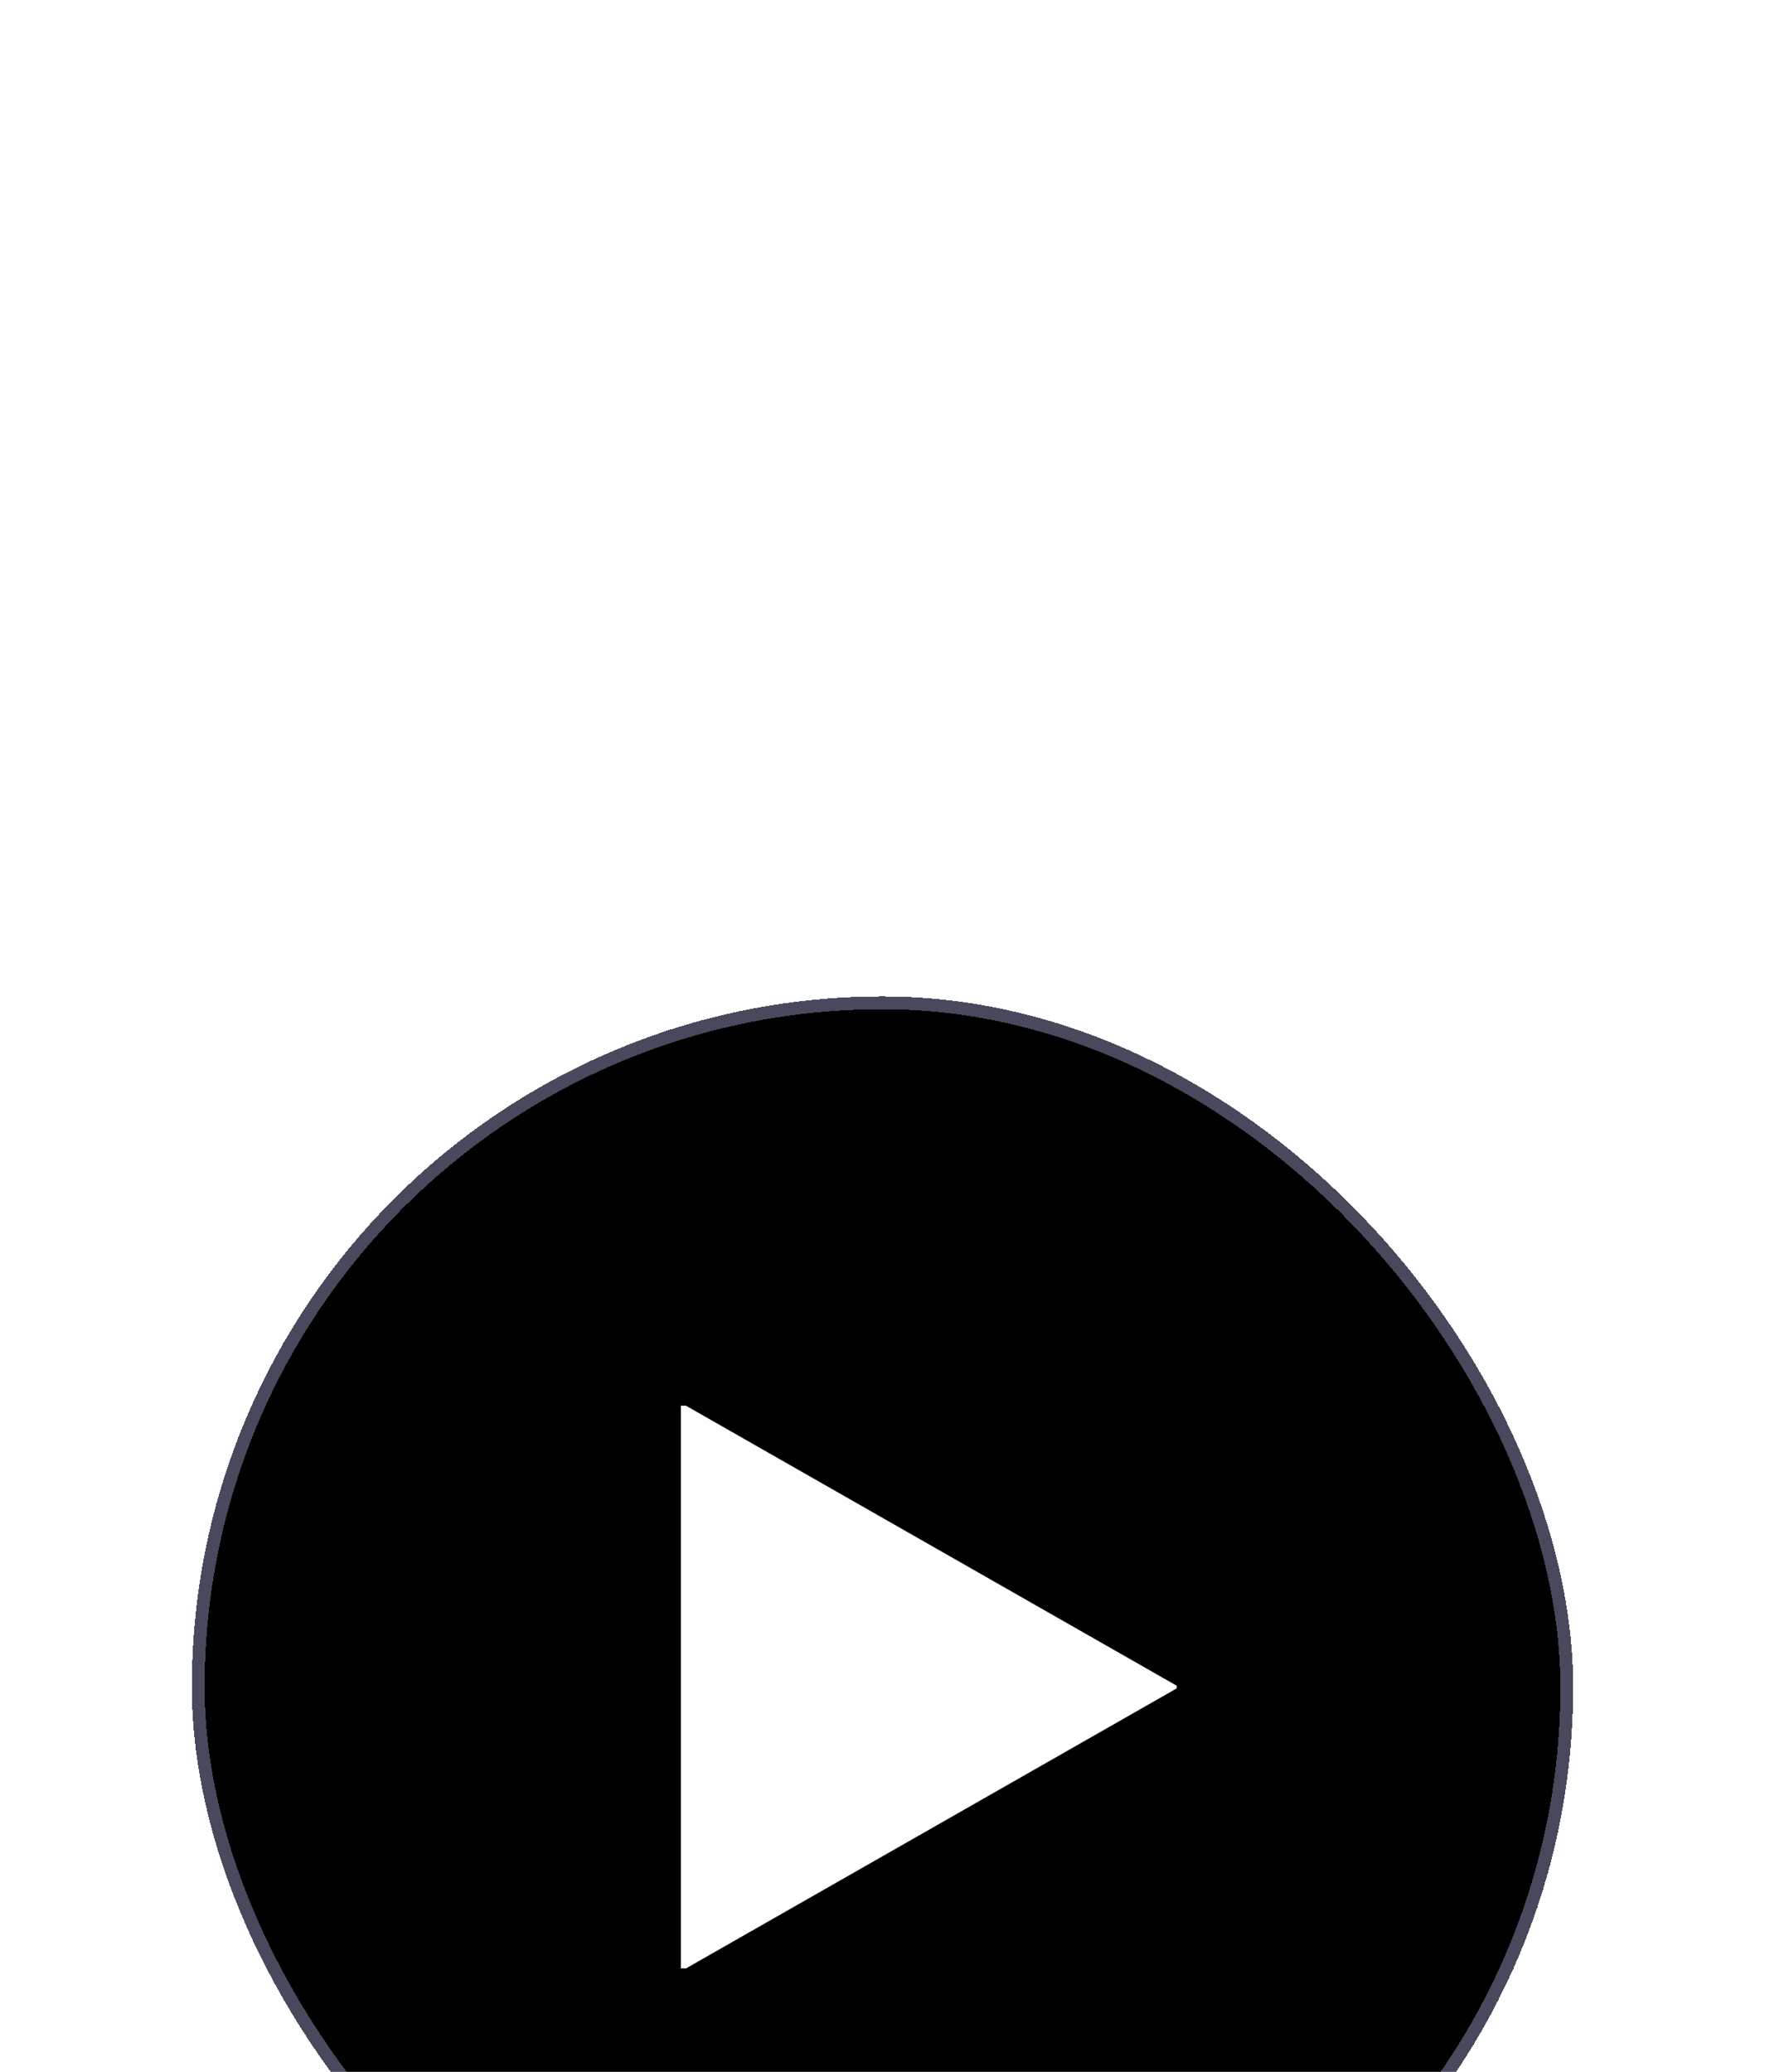
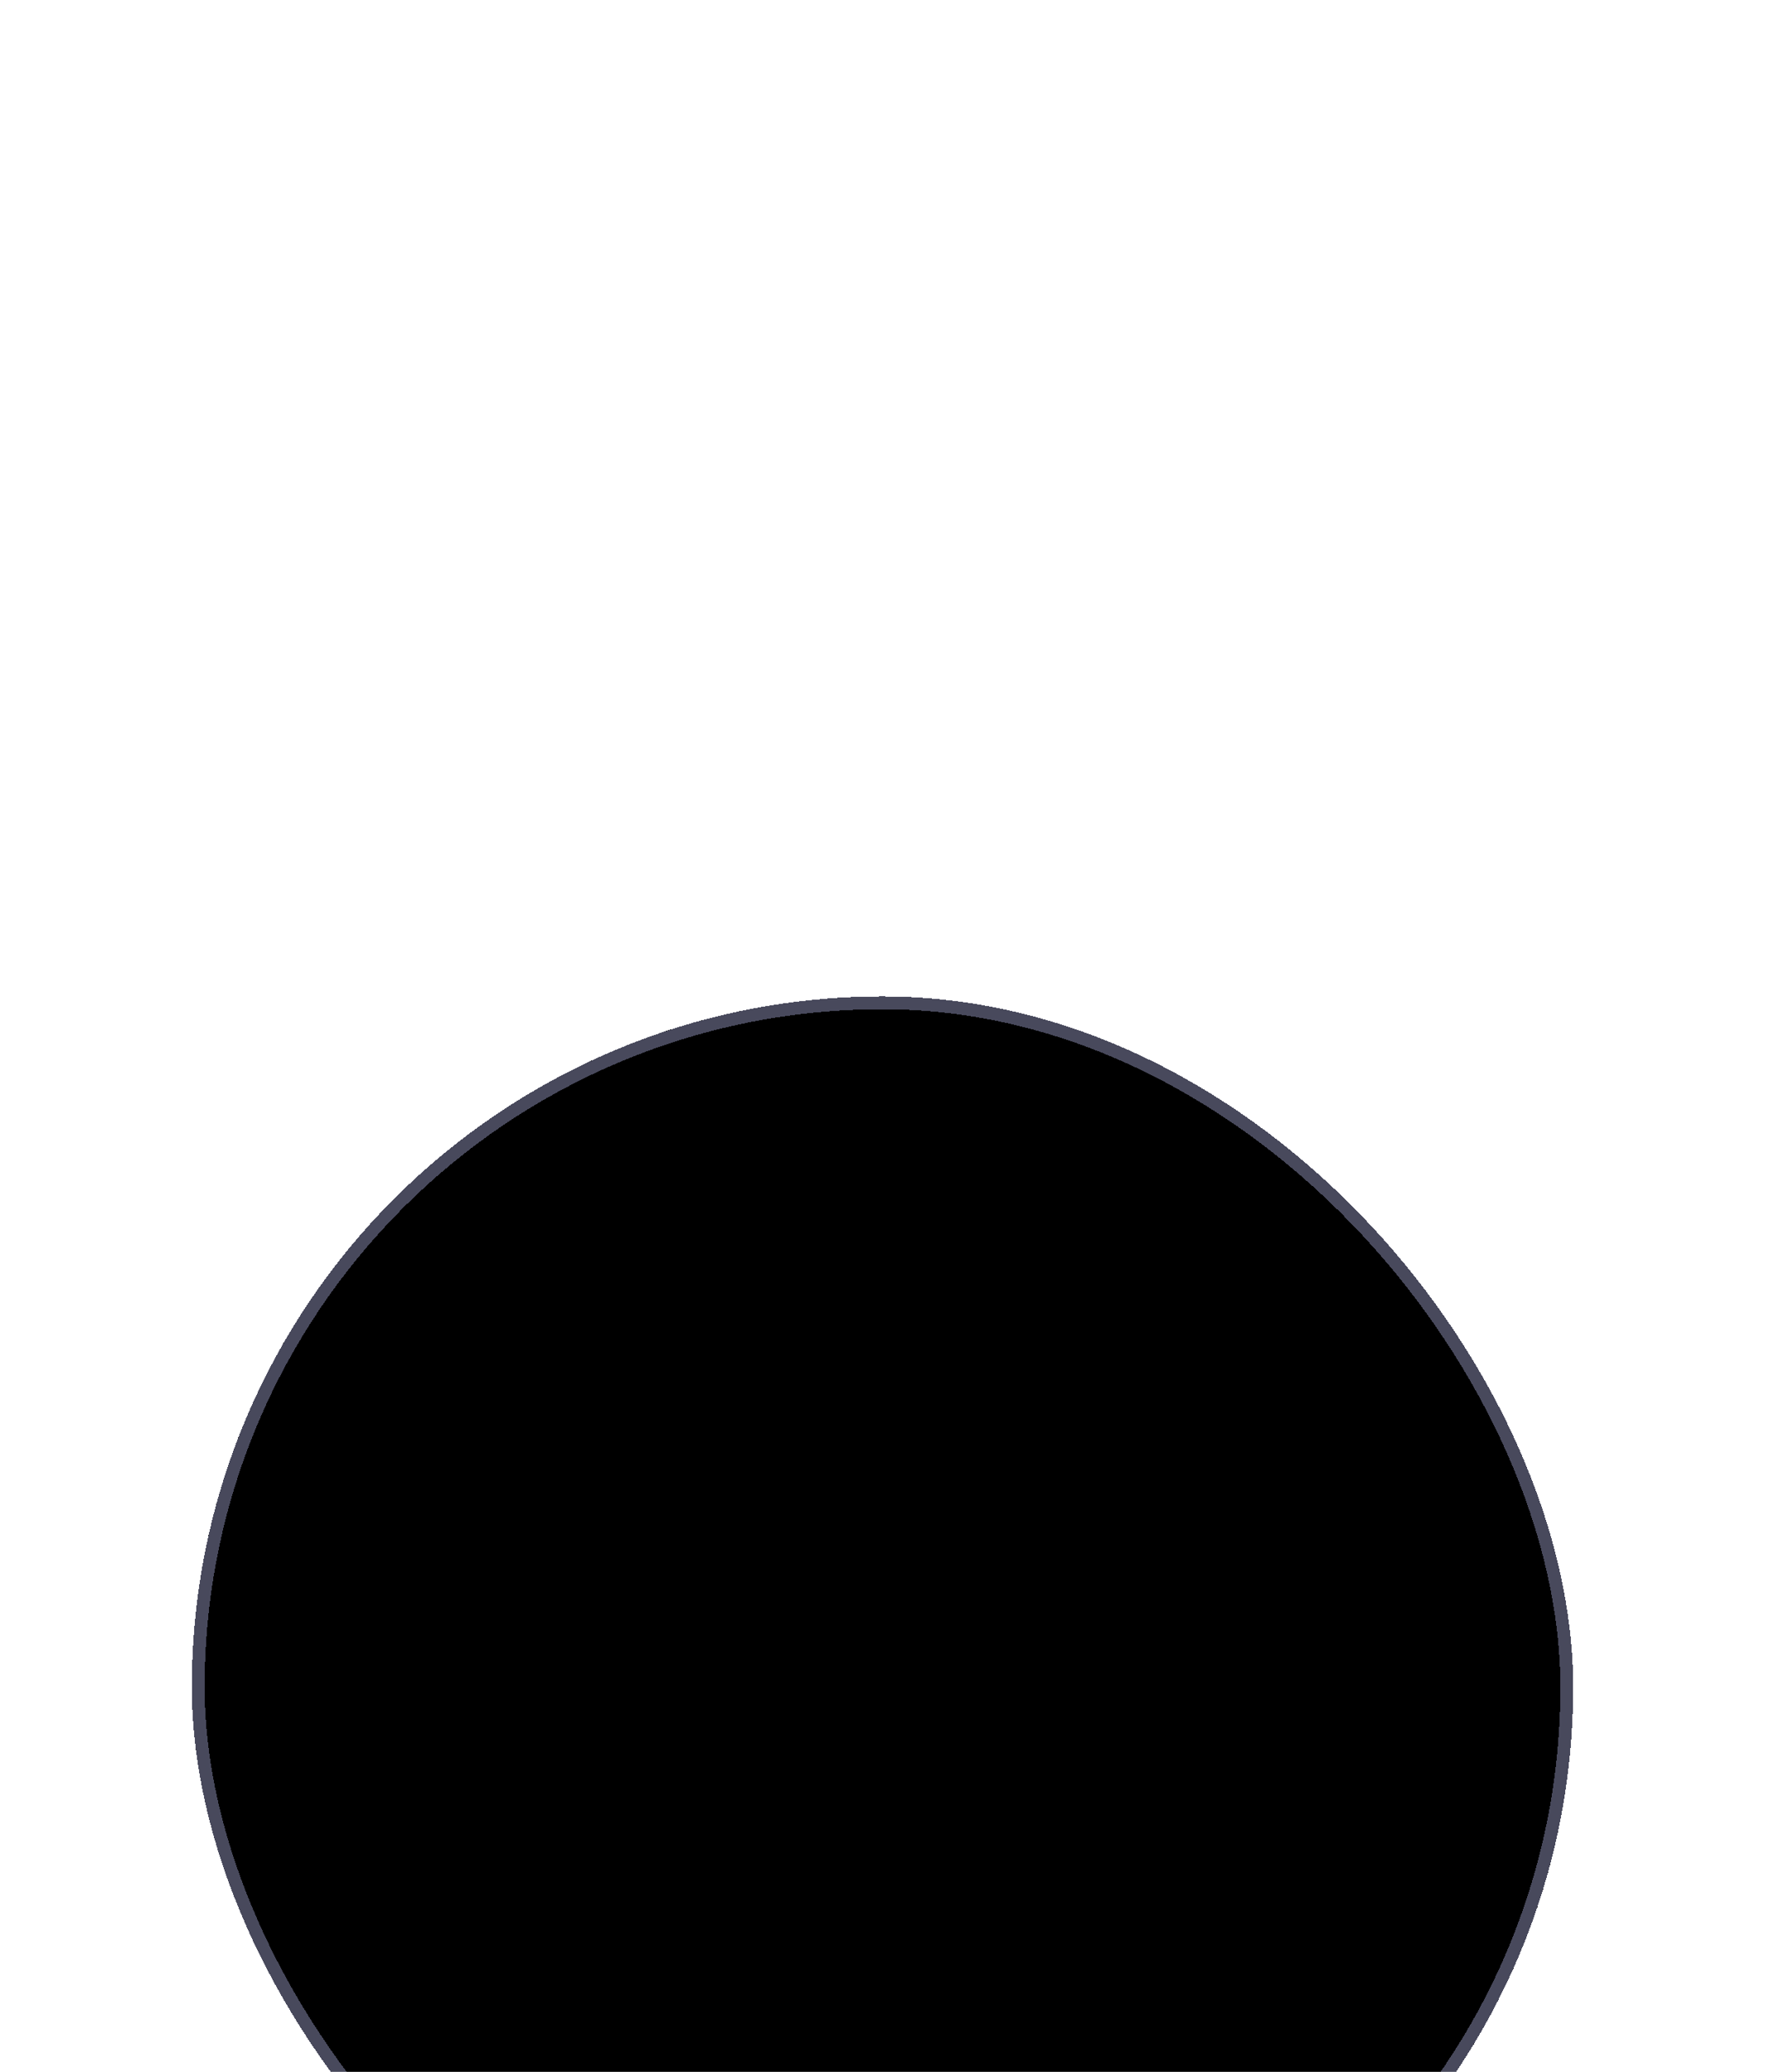
<svg xmlns="http://www.w3.org/2000/svg" width="138" height="162" viewBox="0 0 138 162" fill="none">
  <g filter="url(#filter0_ddddd_1502_43397)">
    <rect x="15" y="3" width="108" height="108" rx="54" fill="black" shape-rendering="crispEdges" />
    <rect x="15.5" y="3.5" width="107" height="107" rx="53.5" stroke="#48495C" shape-rendering="crispEdges" />
    <g clip-path="url(#clip0_1502_43397)">
-       <path d="M92.186 57L53.234 79.228L53.234 34.772L92.186 57Z" fill="white" />
-     </g>
+       </g>
  </g>
  <defs>
    <filter id="filter0_ddddd_1502_43397" x="0.092" y="0.018" width="137.816" height="161.668" filterUnits="userSpaceOnUse" color-interpolation-filters="sRGB">
      <feFlood flood-opacity="0" result="BackgroundImageFix" />
      <feColorMatrix in="SourceAlpha" type="matrix" values="0 0 0 0 0 0 0 0 0 0 0 0 0 0 0 0 0 0 127 0" result="hardAlpha" />
      <feOffset dy="35.779" />
      <feGaussianBlur stdDeviation="7.454" />
      <feComposite in2="hardAlpha" operator="out" />
      <feColorMatrix type="matrix" values="0 0 0 0 0.282 0 0 0 0 0.286 0 0 0 0 0.294 0 0 0 0.01 0" />
      <feBlend mode="normal" in2="BackgroundImageFix" result="effect1_dropShadow_1502_43397" />
      <feColorMatrix in="SourceAlpha" type="matrix" values="0 0 0 0 0 0 0 0 0 0 0 0 0 0 0 0 0 0 127 0" result="hardAlpha" />
      <feOffset dy="23.853" />
      <feGaussianBlur stdDeviation="7.454" />
      <feComposite in2="hardAlpha" operator="out" />
      <feColorMatrix type="matrix" values="0 0 0 0 0.282 0 0 0 0 0.286 0 0 0 0 0.294 0 0 0 0.03 0" />
      <feBlend mode="normal" in2="effect1_dropShadow_1502_43397" result="effect2_dropShadow_1502_43397" />
      <feColorMatrix in="SourceAlpha" type="matrix" values="0 0 0 0 0 0 0 0 0 0 0 0 0 0 0 0 0 0 127 0" result="hardAlpha" />
      <feOffset dy="11.926" />
      <feGaussianBlur stdDeviation="4.472" />
      <feComposite in2="hardAlpha" operator="out" />
      <feColorMatrix type="matrix" values="0 0 0 0 0.283 0 0 0 0 0.286 0 0 0 0 0.293 0 0 0 0.04 0" />
      <feBlend mode="normal" in2="effect2_dropShadow_1502_43397" result="effect3_dropShadow_1502_43397" />
      <feColorMatrix in="SourceAlpha" type="matrix" values="0 0 0 0 0 0 0 0 0 0 0 0 0 0 0 0 0 0 127 0" result="hardAlpha" />
      <feOffset dy="2.982" />
      <feGaussianBlur stdDeviation="2.982" />
      <feComposite in2="hardAlpha" operator="out" />
      <feColorMatrix type="matrix" values="0 0 0 0 0.282 0 0 0 0 0.286 0 0 0 0 0.294 0 0 0 0.05 0" />
      <feBlend mode="normal" in2="effect3_dropShadow_1502_43397" result="effect4_dropShadow_1502_43397" />
      <feColorMatrix in="SourceAlpha" type="matrix" values="0 0 0 0 0 0 0 0 0 0 0 0 0 0 0 0 0 0 127 0" result="hardAlpha" />
      <feOffset dy="0.373" />
      <feGaussianBlur stdDeviation="0.373" />
      <feComposite in2="hardAlpha" operator="out" />
      <feColorMatrix type="matrix" values="0 0 0 0 0 0 0 0 0 0 0 0 0 0 0 0 0 0 0.12 0" />
      <feBlend mode="normal" in2="effect4_dropShadow_1502_43397" result="effect5_dropShadow_1502_43397" />
      <feBlend mode="normal" in="SourceGraphic" in2="effect5_dropShadow_1502_43397" result="shape" />
    </filter>
    <clipPath id="clip0_1502_43397">
      <rect width="46" height="44" fill="white" transform="translate(46 35)" />
    </clipPath>
  </defs>
</svg>